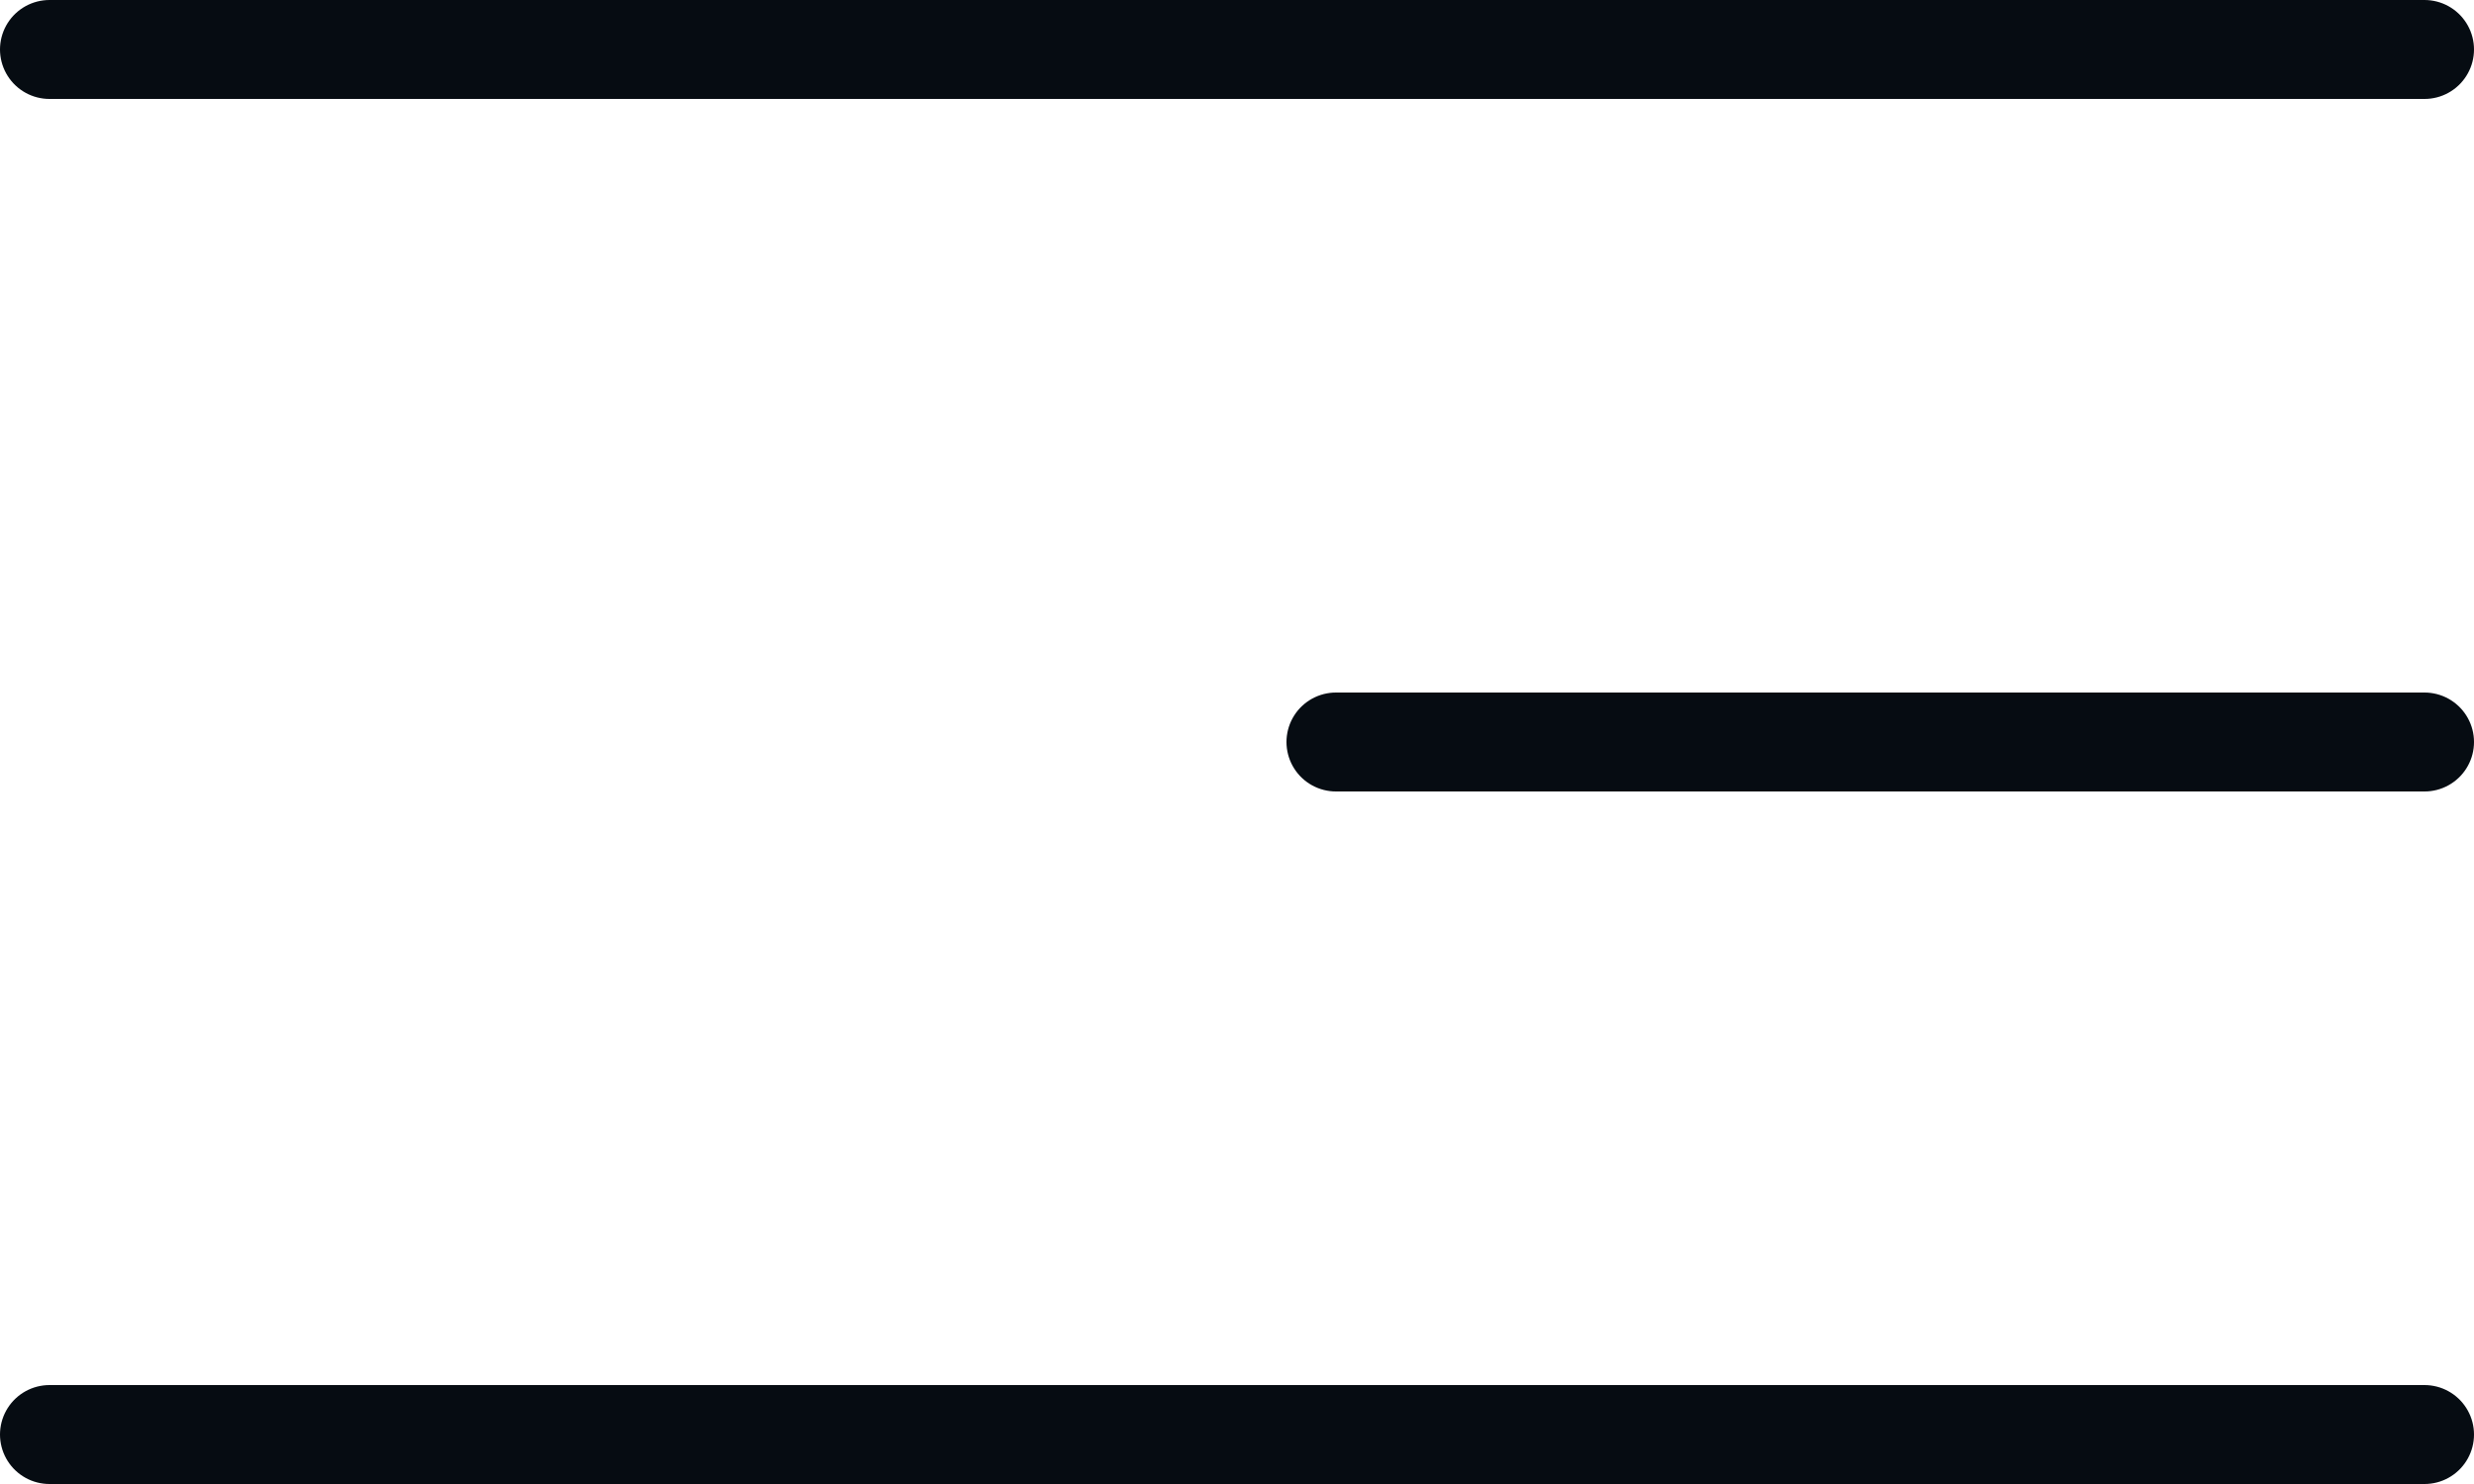
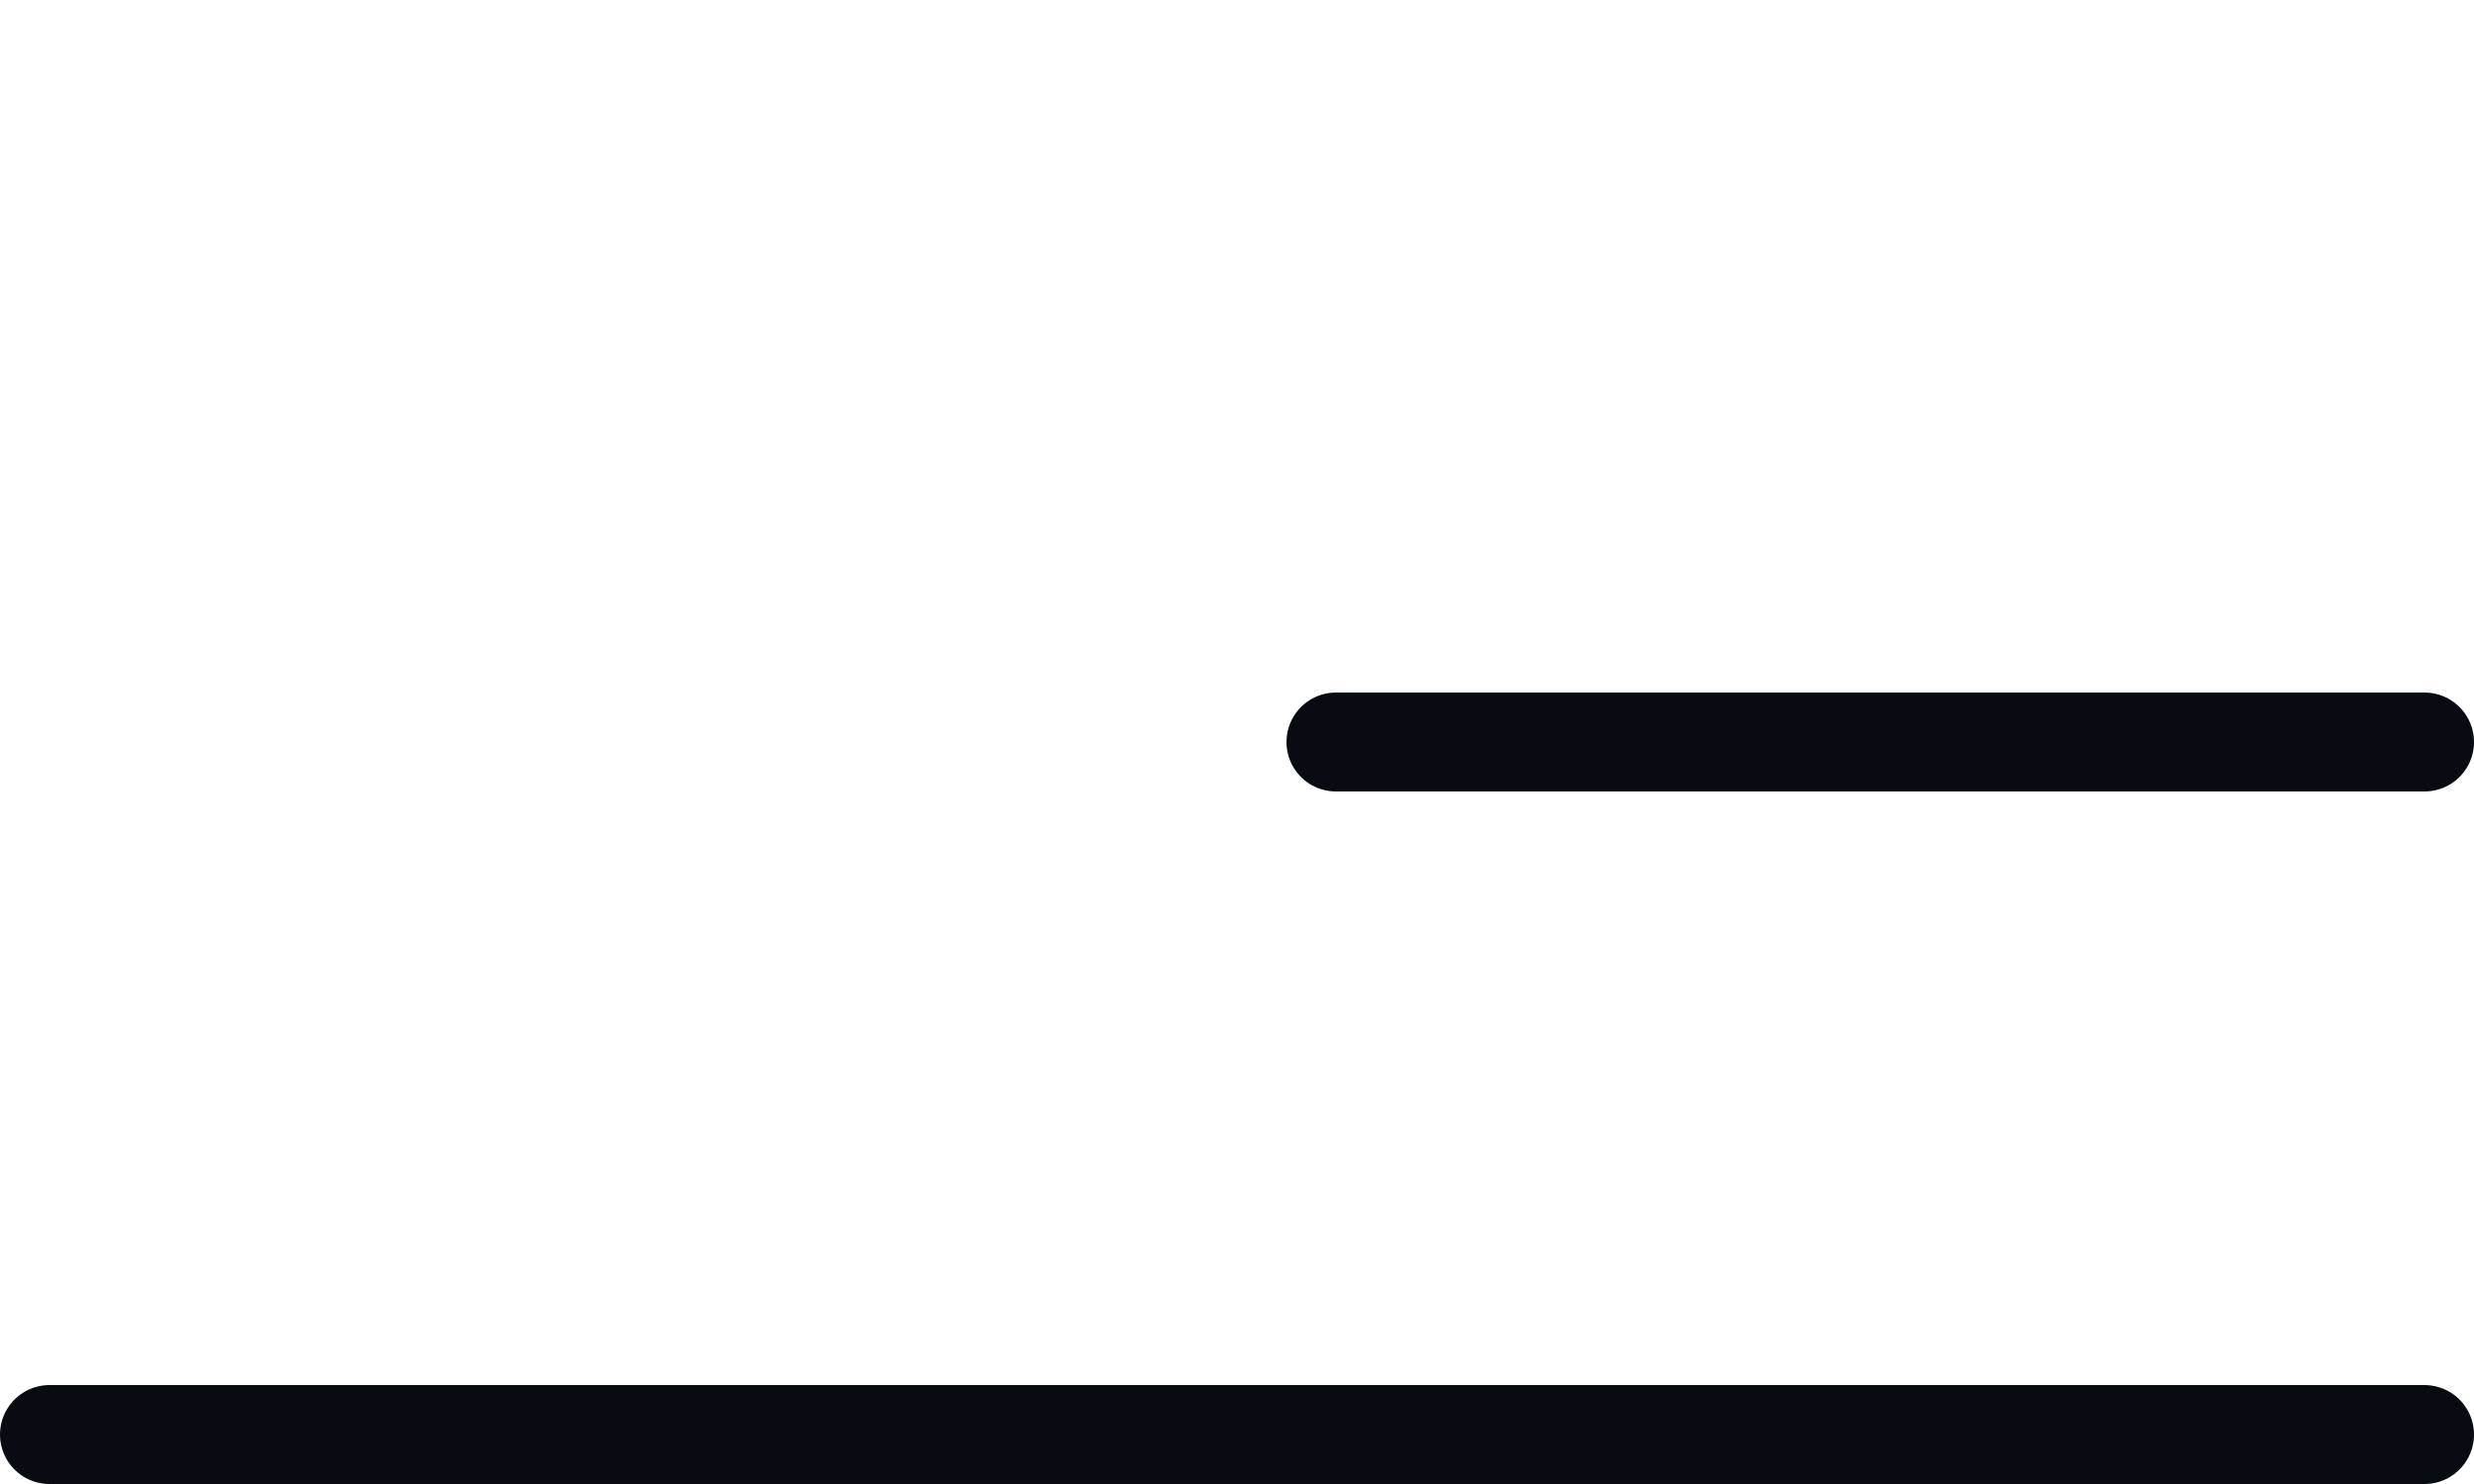
<svg xmlns="http://www.w3.org/2000/svg" width="25" height="15" viewBox="0 0 25 15" fill="none">
-   <line x1="0.5" y1="-0.5" x2="24.5" y2="-0.5" transform="matrix(-1 0 0 1 25 1)" stroke="#060C12" stroke-linecap="round" />
  <line x1="0.5" y1="-0.5" x2="11.5" y2="-0.5" transform="matrix(-1 0 0 1 25 8)" stroke="#060C12" stroke-linecap="round" />
  <line x1="0.5" y1="-0.5" x2="24.5" y2="-0.5" transform="matrix(-1 0 0 1 25 15)" stroke="#060C12" stroke-linecap="round" />
</svg>